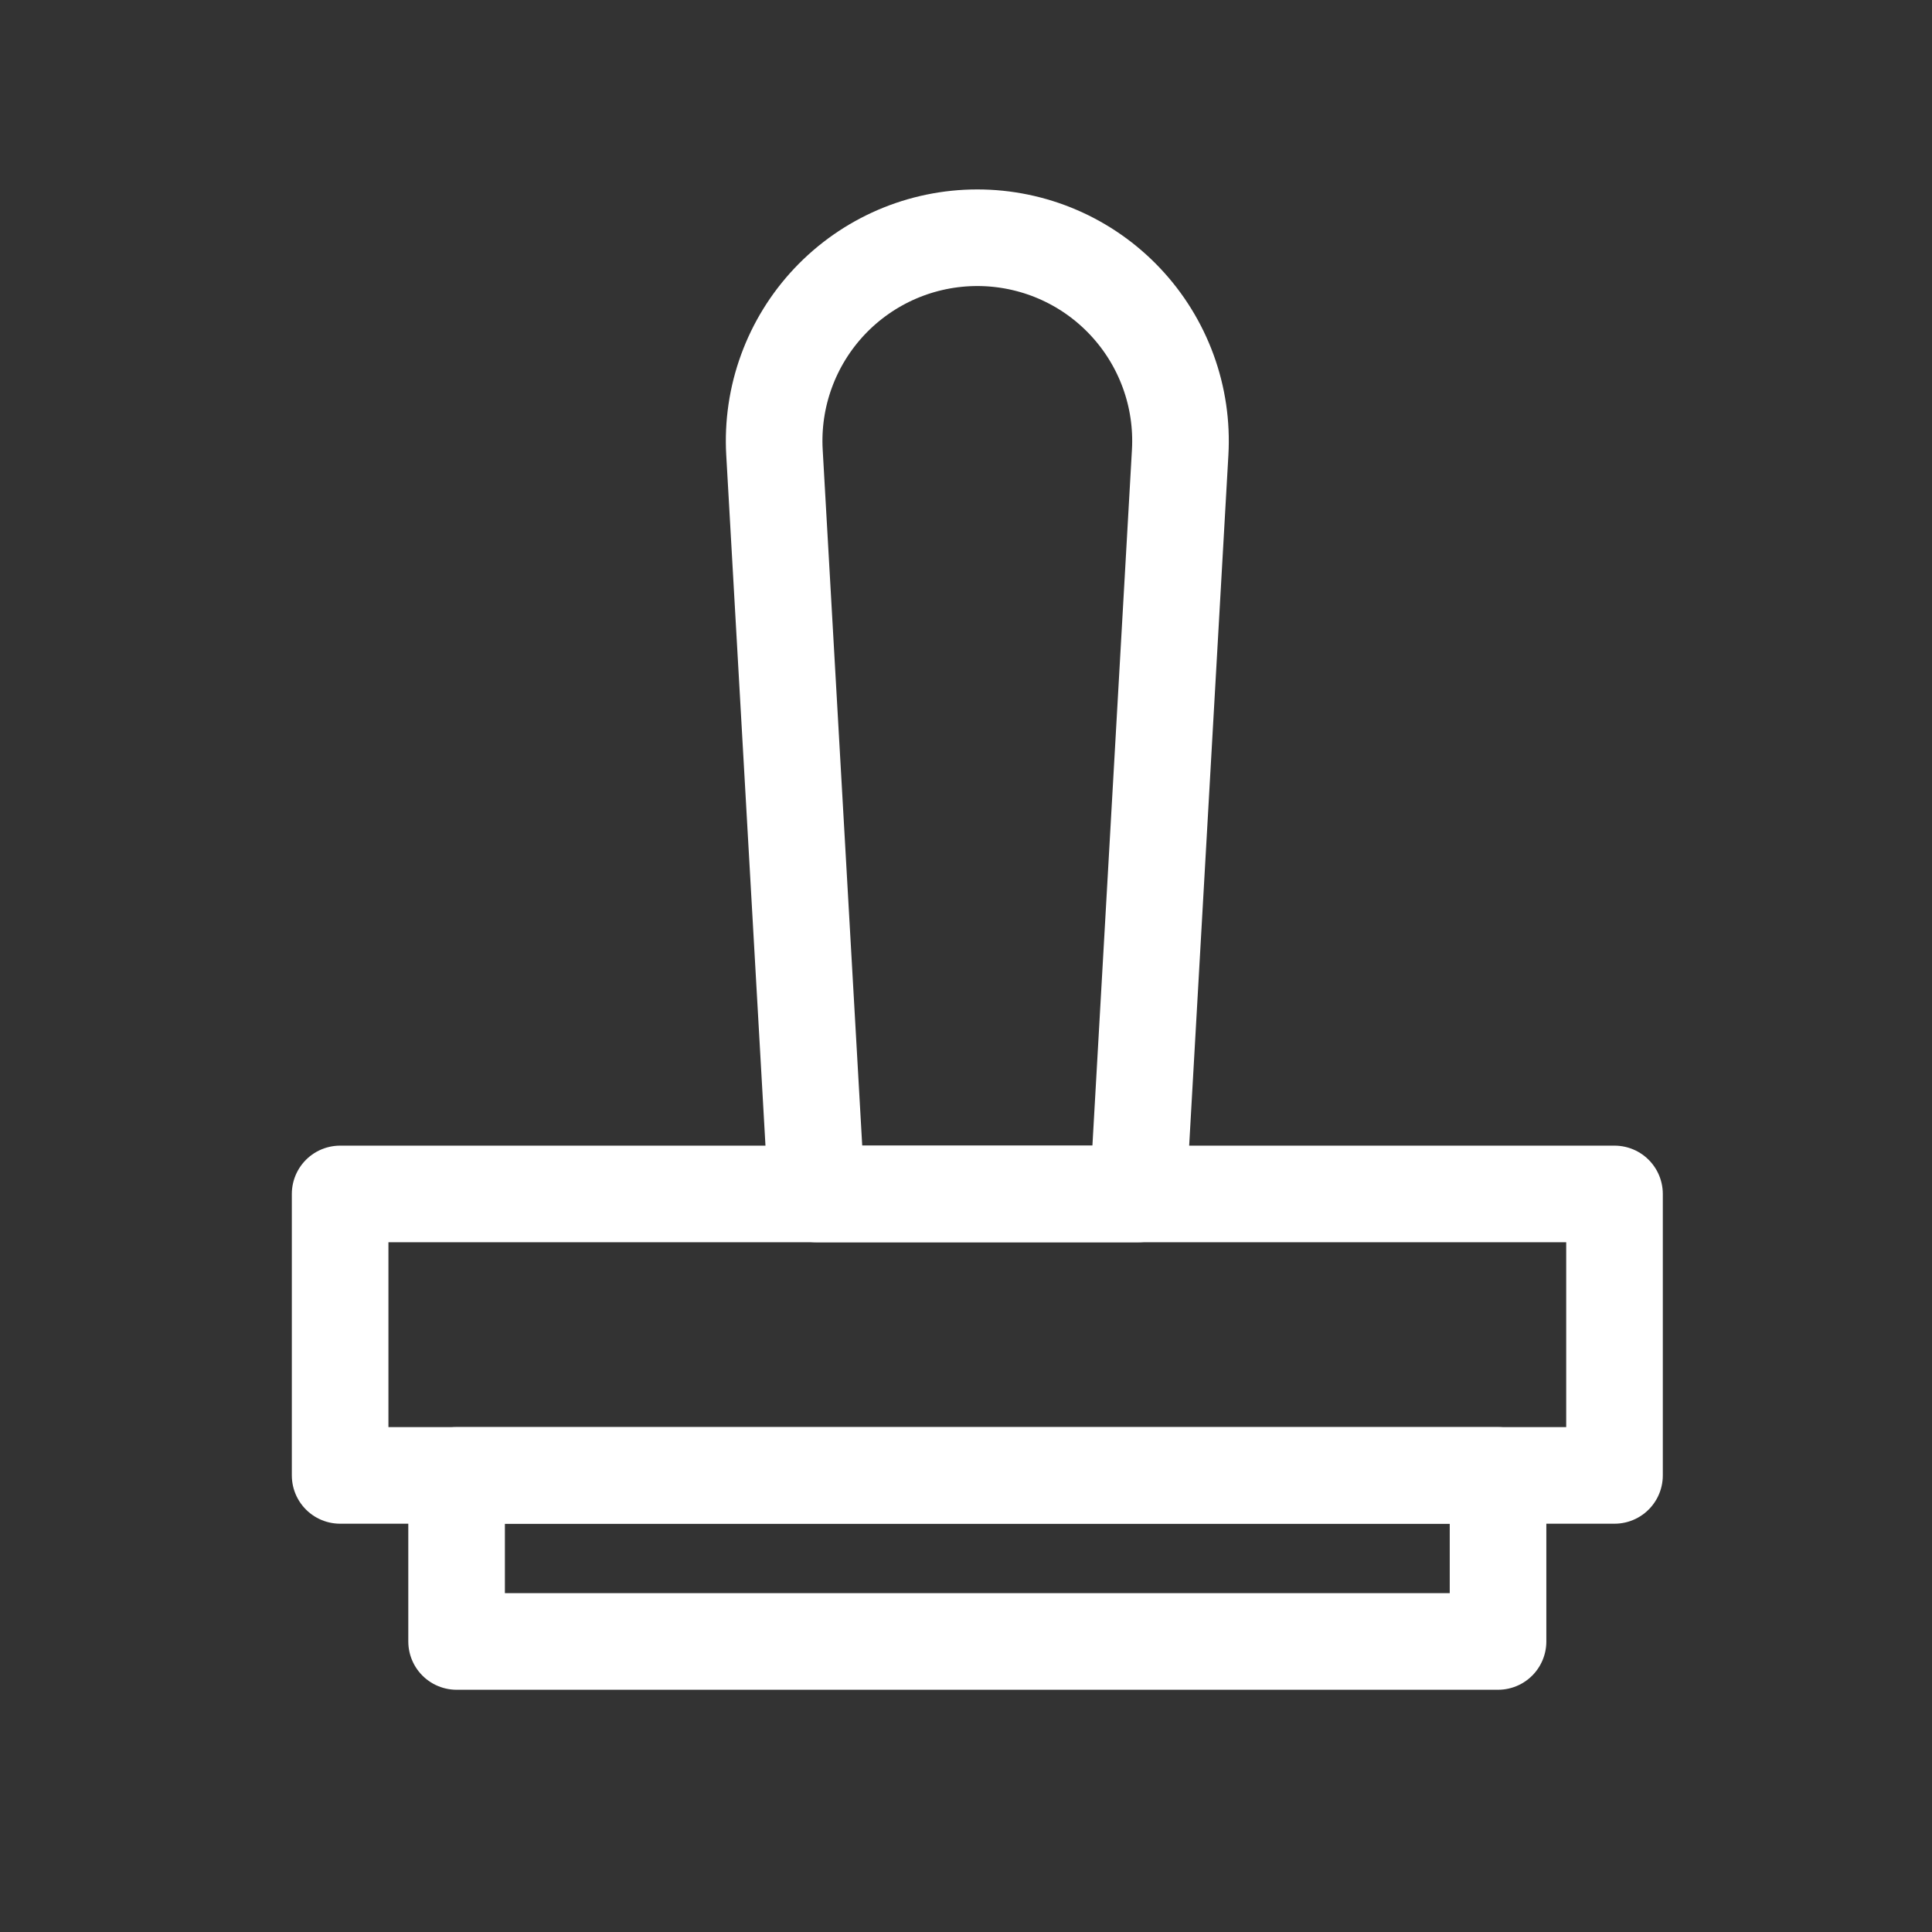
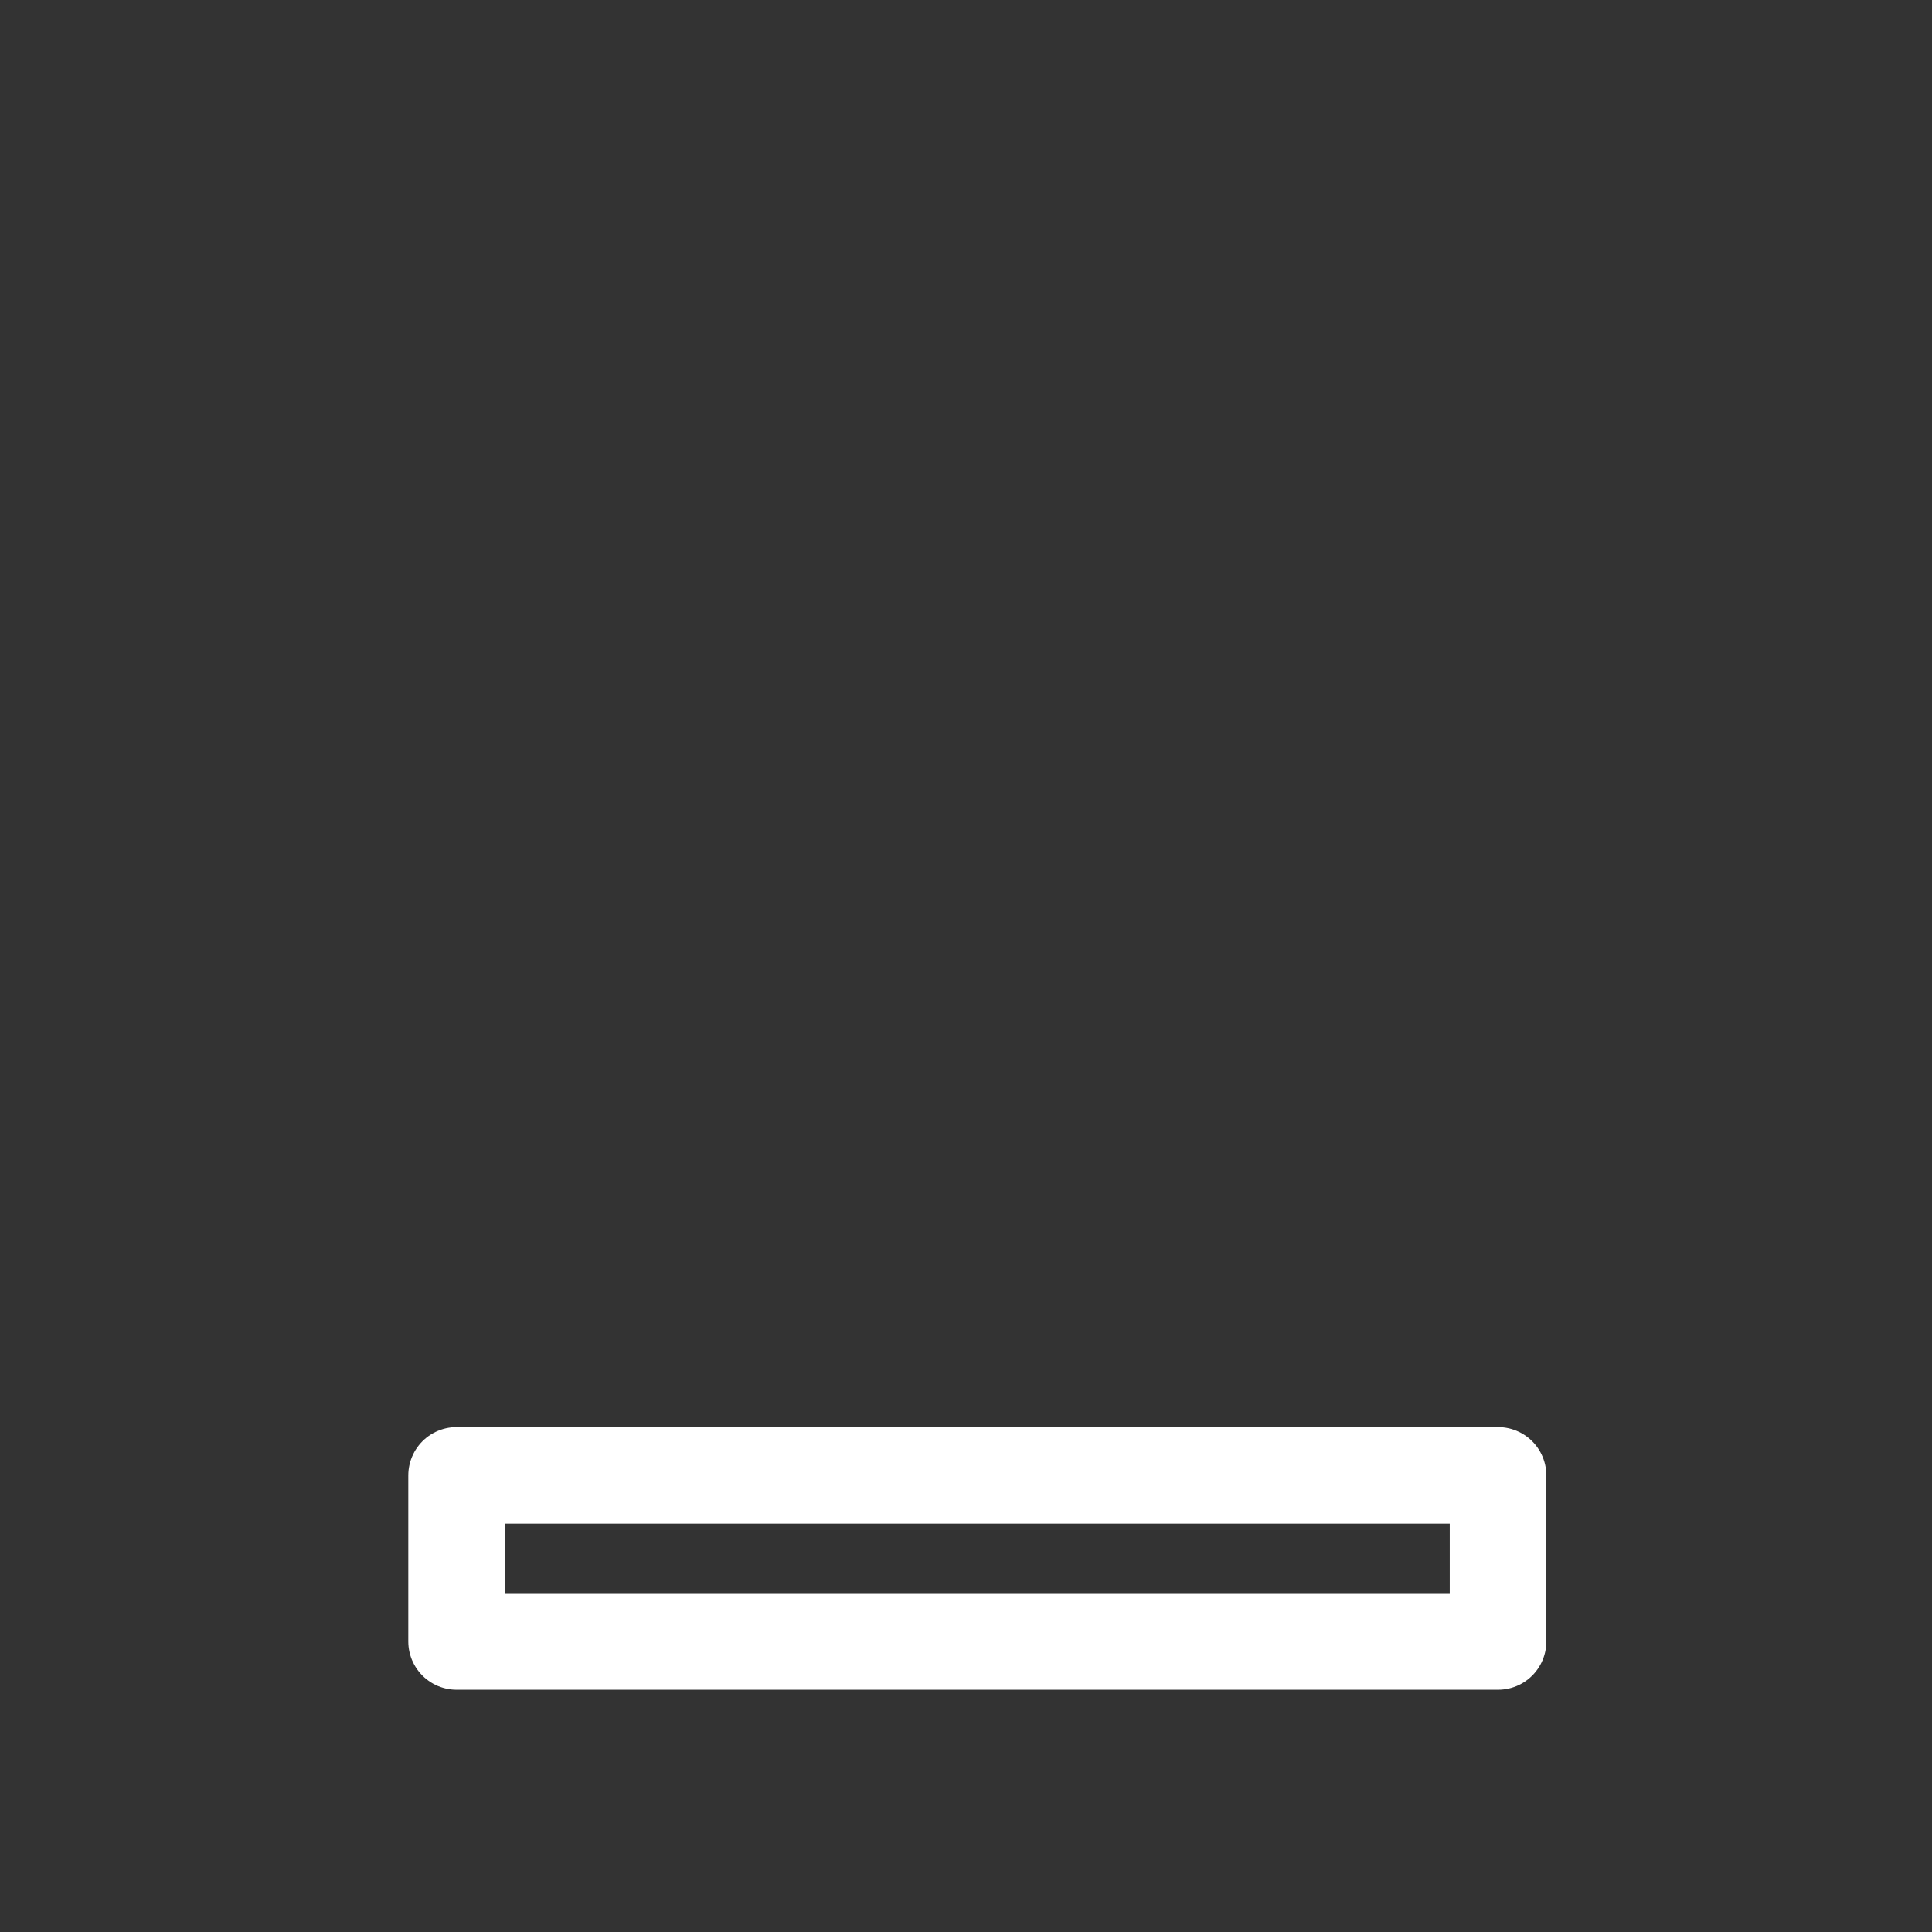
<svg xmlns="http://www.w3.org/2000/svg" width="60" height="60" viewBox="0 0 60 60" fill="none">
  <rect x="0" y="0" width="60" height="60" fill="#333333" stroke="none" />
  <path d="M46.523 45.82H14.18V50.977H46.523V45.82Z" stroke="white" stroke-width="3" stroke-linecap="round" stroke-linejoin="round" />
-   <path d="M50.14 37.079H10.563V45.82H50.14V37.079Z" stroke="white" stroke-width="3" stroke-linecap="round" stroke-linejoin="round" />
-   <path d="M30.352 7.383C29.493 7.383 28.643 7.558 27.854 7.898C27.065 8.238 26.354 8.736 25.764 9.36C25.175 9.984 24.718 10.722 24.424 11.529C24.129 12.336 24.003 13.194 24.052 14.052L25.36 37.079H35.343L36.651 14.052C36.7 13.194 36.574 12.336 36.279 11.529C35.984 10.722 35.528 9.984 34.938 9.36C34.349 8.736 33.638 8.238 32.849 7.898C32.06 7.558 31.21 7.383 30.352 7.383Z" stroke="white" stroke-width="3" stroke-linecap="round" stroke-linejoin="round" />
</svg>